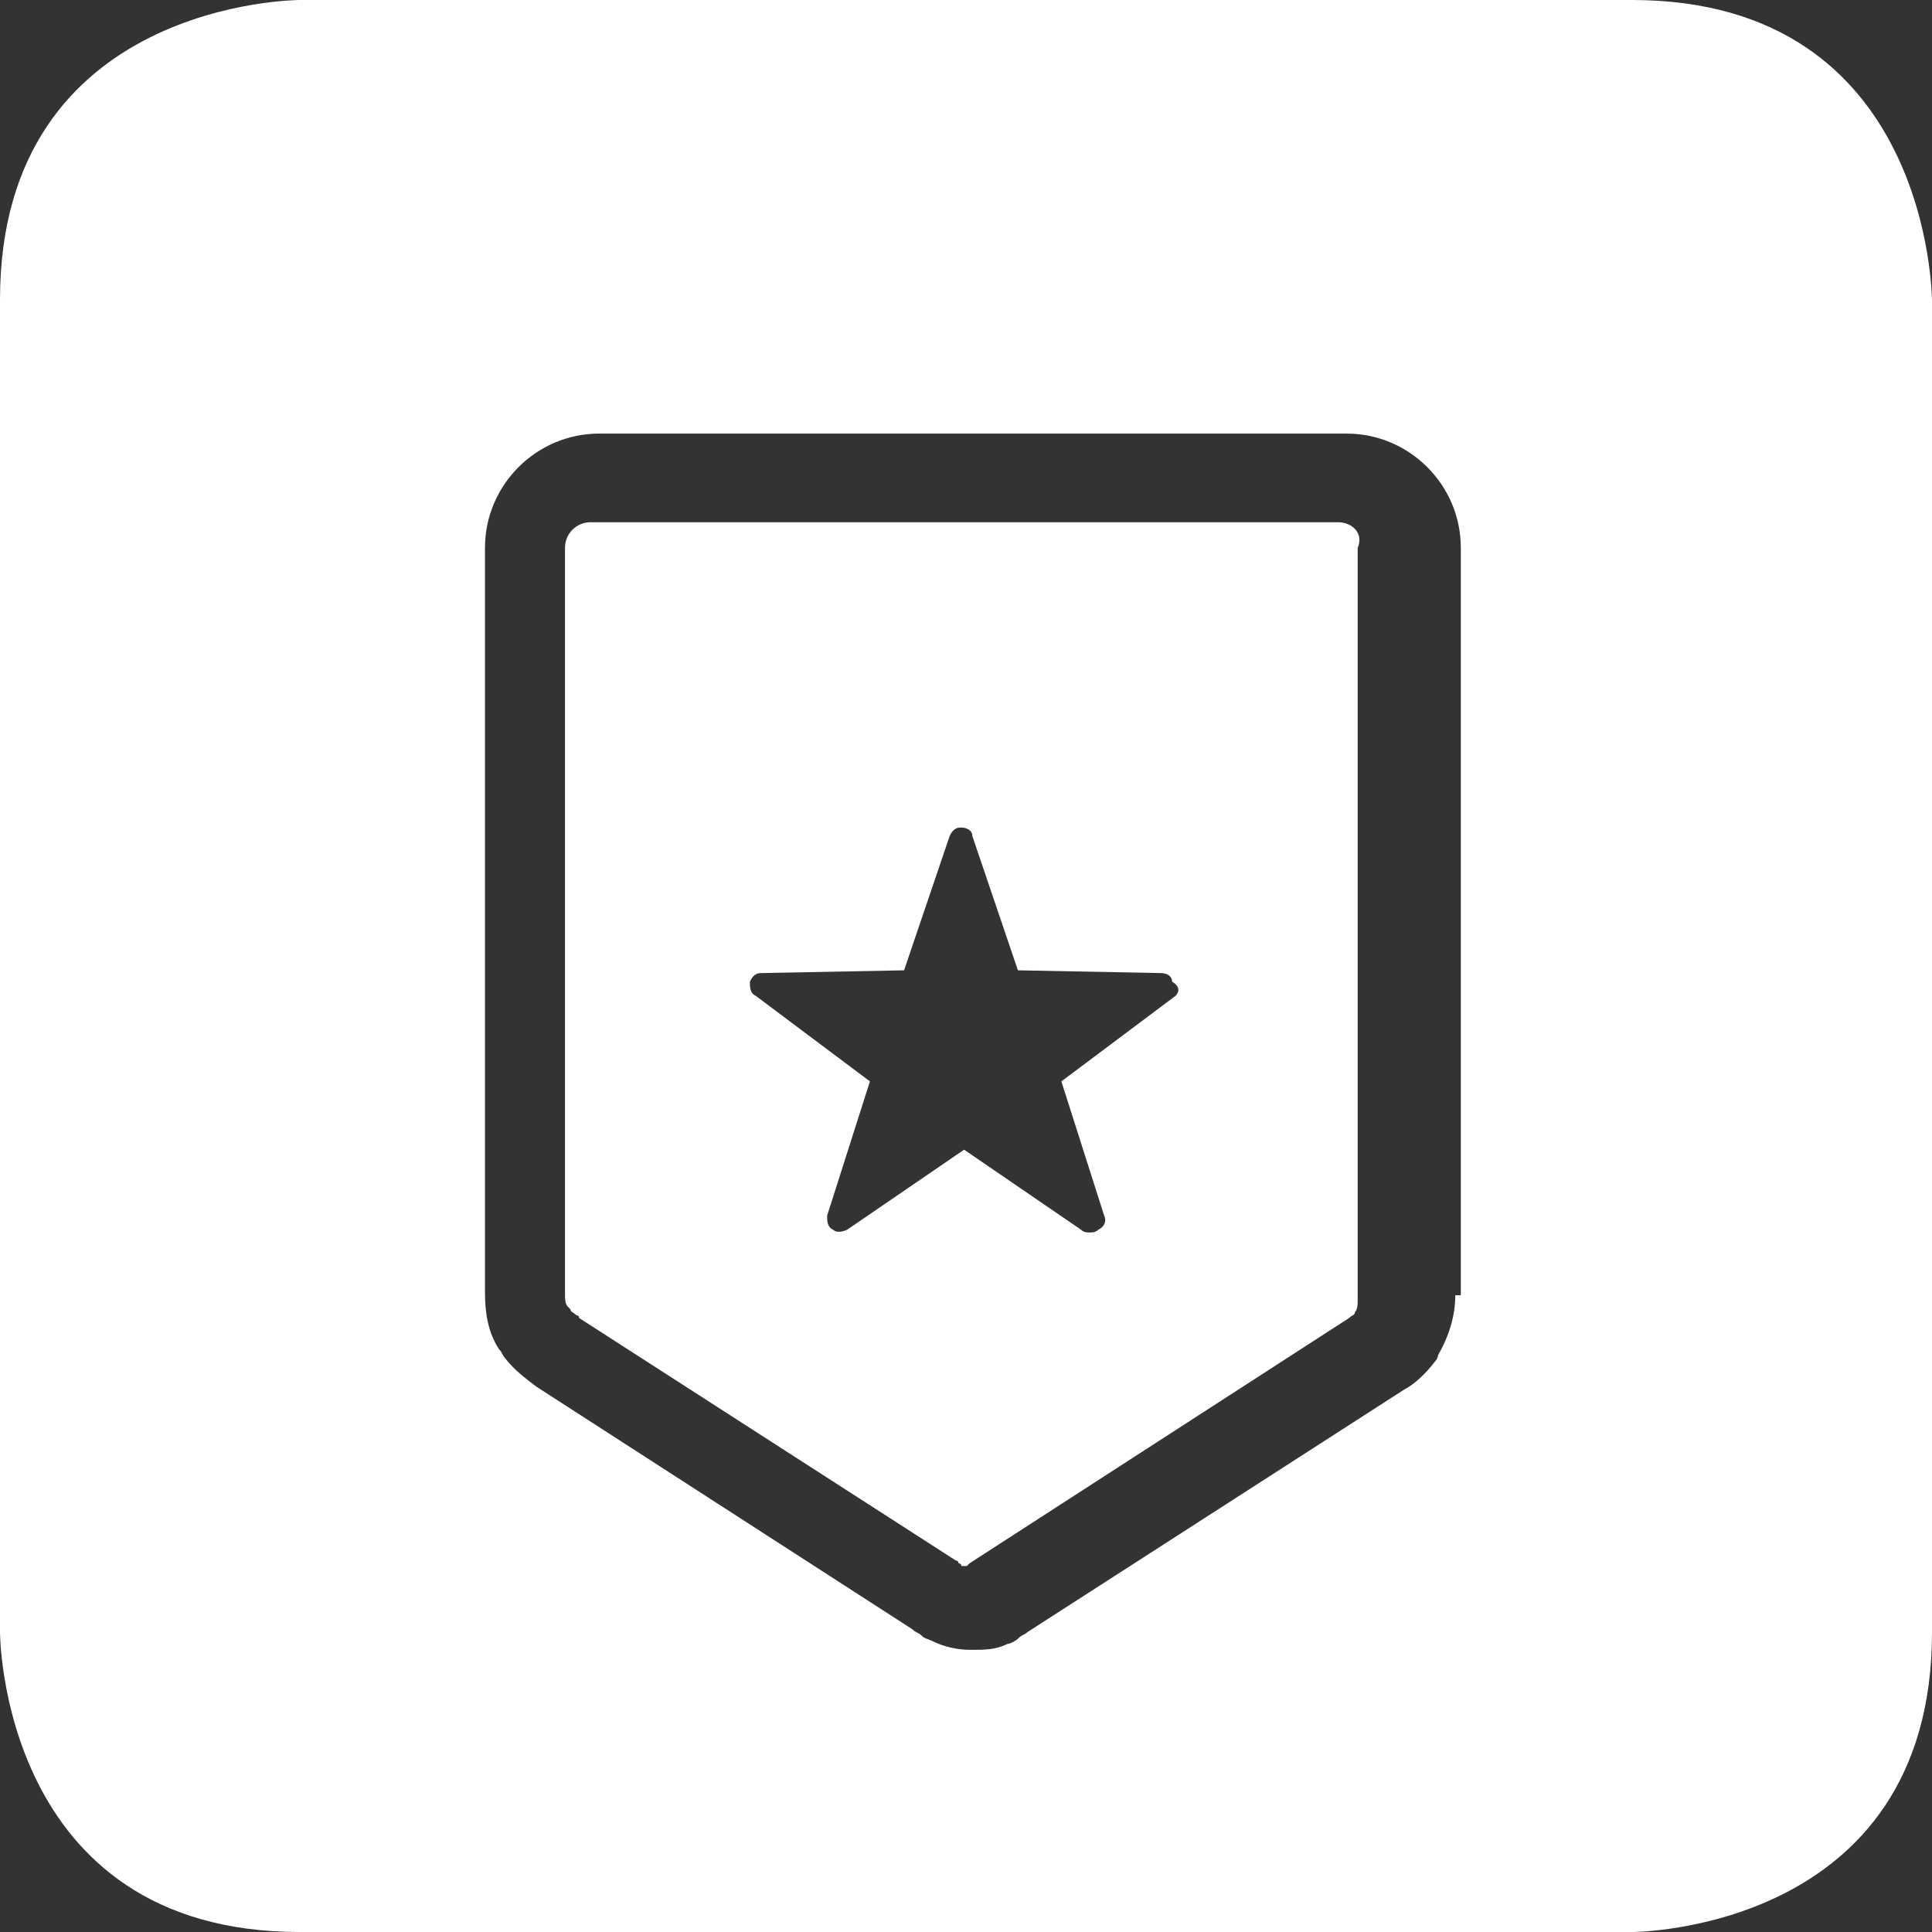
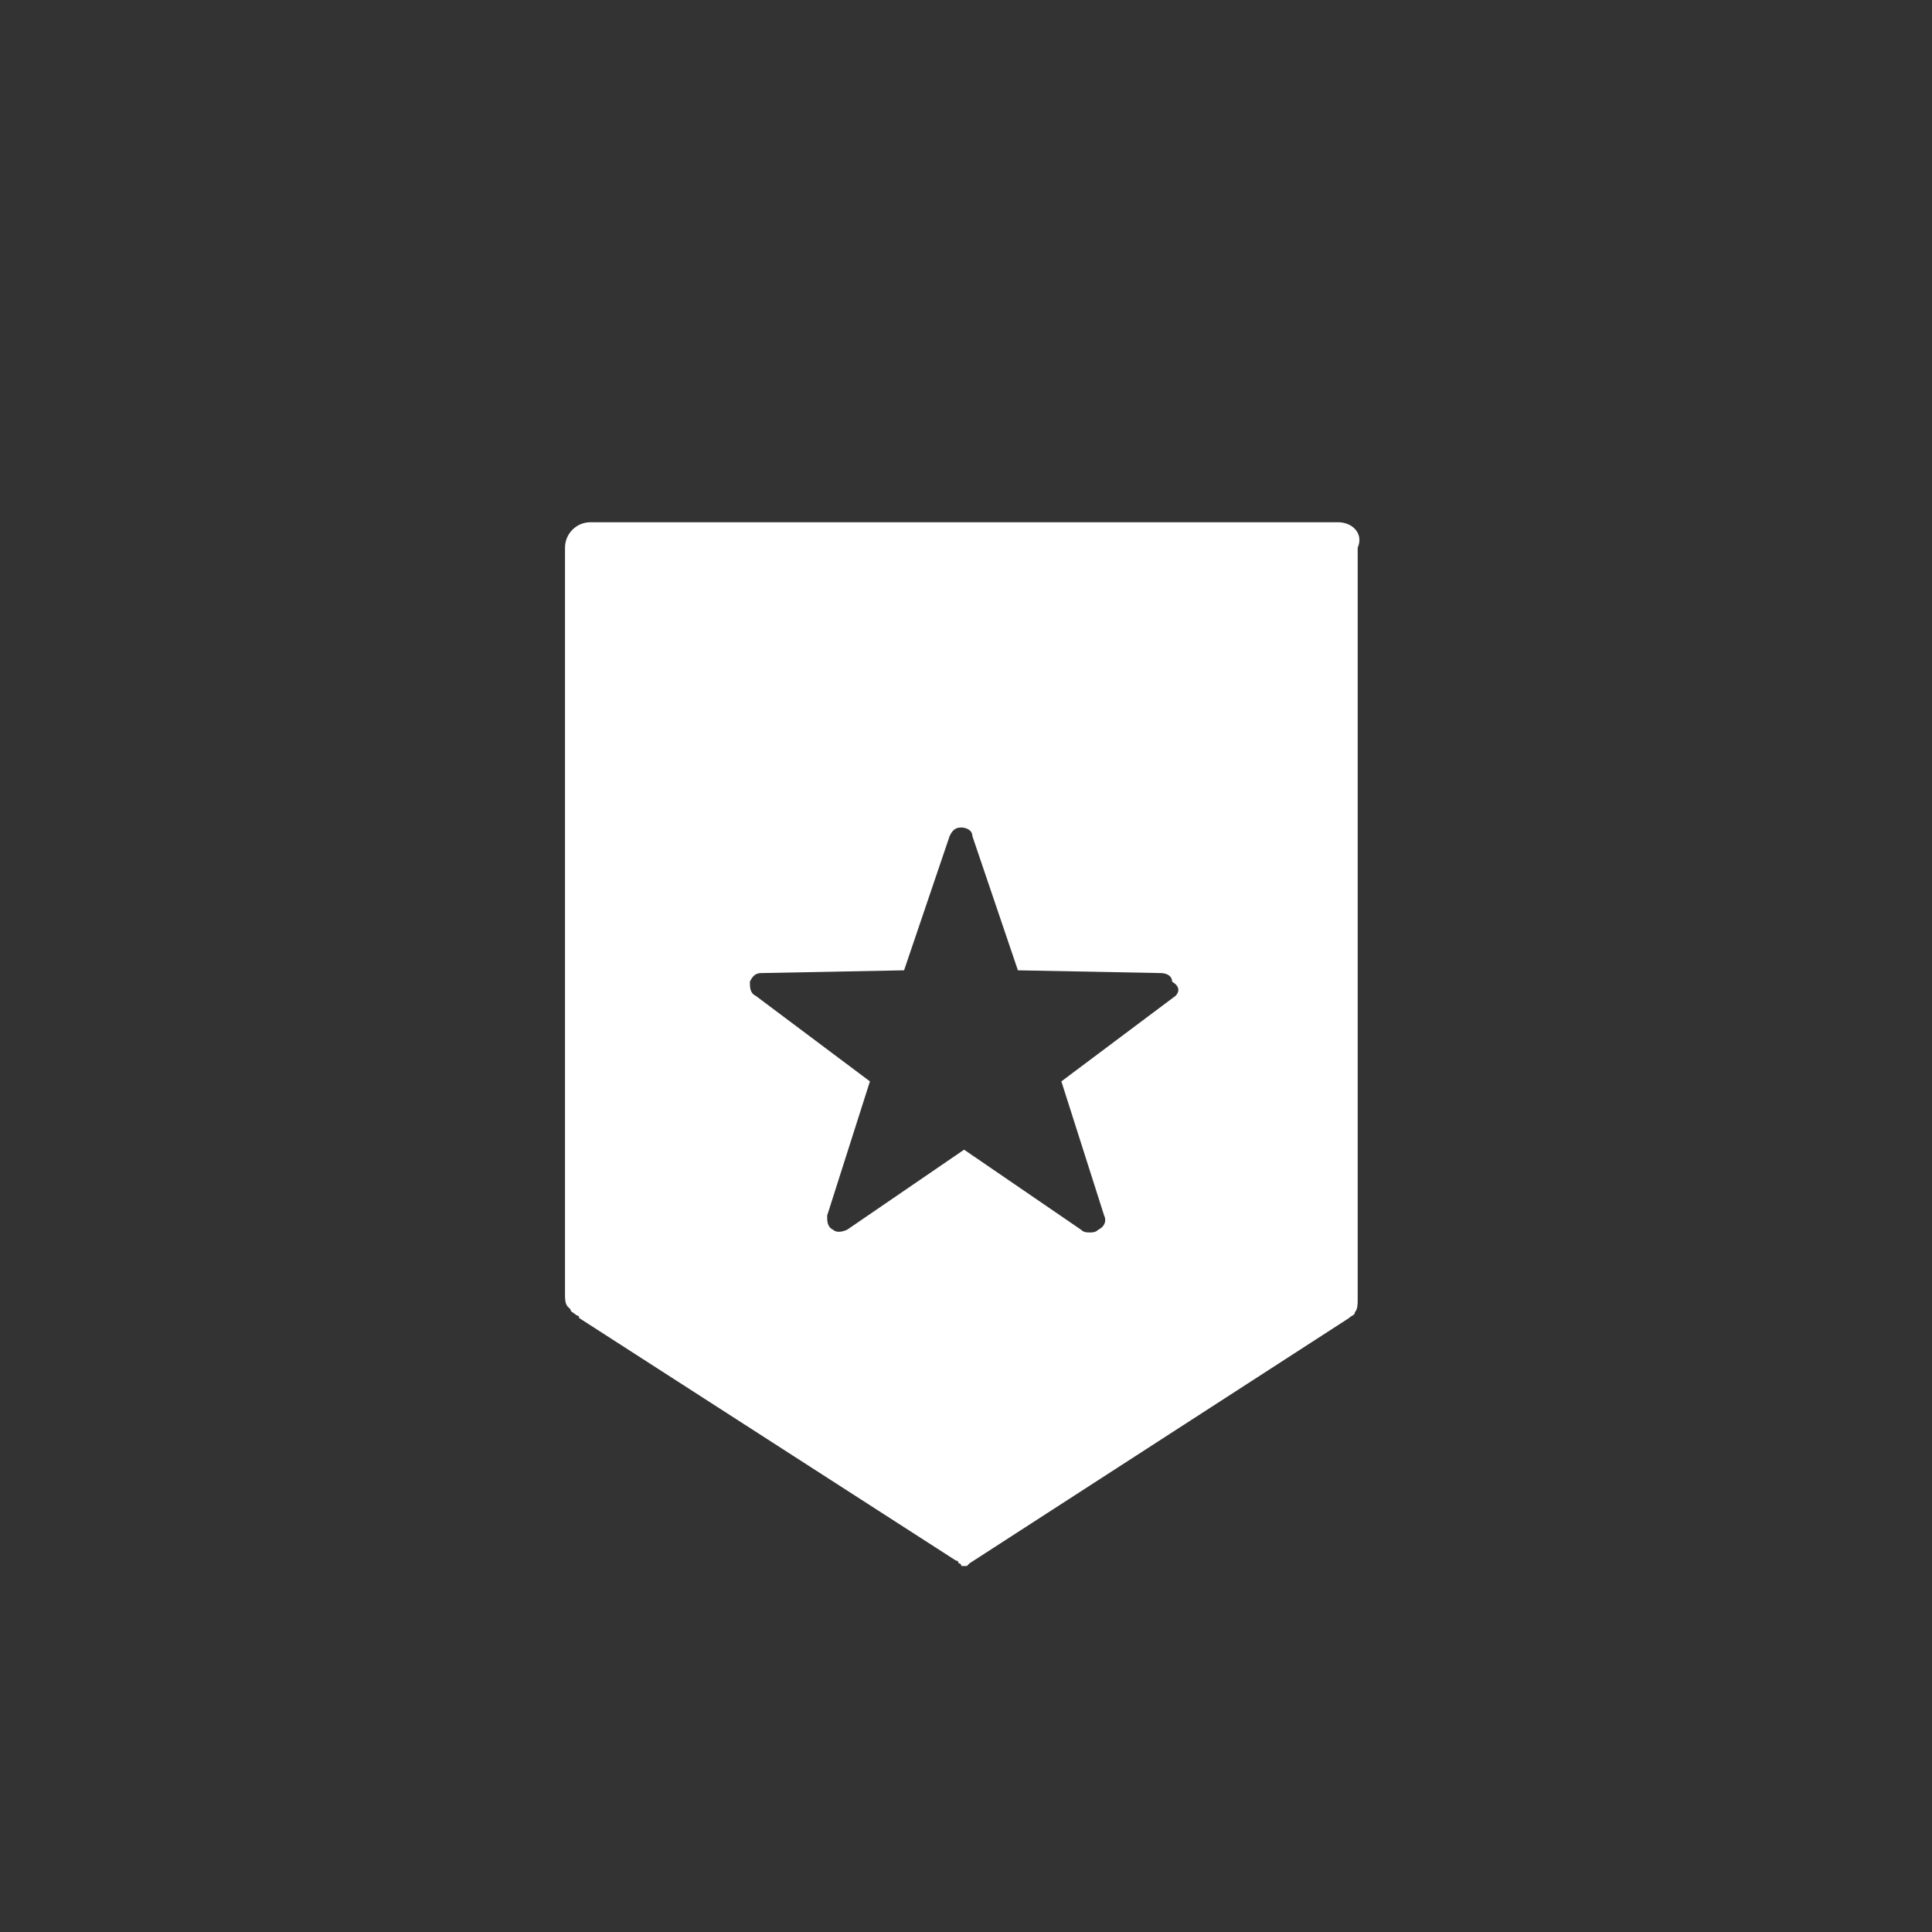
<svg xmlns="http://www.w3.org/2000/svg" version="1.1" id="Layer_1" x="0px" y="0px" viewBox="400 0 560.1 560.1" enable-background="new 400 0 560.1 560.1" xml:space="preserve">
  <rect x="400" y="0" width="560.1" height="560.1" fill="#333333" stroke="none" />
  <g>
    <path fill="#FFFFFF" d="M787.9,151.4H571.2c-4.1,0-7.4,3.3-7.4,7.4v216.7c0,0.8,0,2.5,0.8,3.3l0.8,0.8c0,0.8,0.8,0.8,1.7,1.7   c0,0,0.8,0,0.8,0.8l109.2,70.3c0,0,0.8,0,0.8,0.8l0,0c0,0,0.8,0,0.8,0.8l0,0h0.8h0.8l0,0l0,0l0,0l0,0l0.8-0.8l110-71.1l0,0   c0.8-0.8,1.7-0.8,1.7-1.7l0,0c0.8-0.8,0.8-2.5,0.8-3.3V158.8C795.4,154.7,792.1,151.4,787.9,151.4z M740.8,288.7l-33.1,24.8   l12.4,38.9c0.8,1.7,0,3.3-1.7,4.1c-0.8,0.8-1.7,0.8-2.5,0.8s-1.7,0-2.5-0.8l-33.9-23.2l-33.9,23.2c-1.7,0.8-3.3,0.8-4.1,0   c-1.7-0.8-1.7-2.5-1.7-4.1l12.4-38.9l-33.1-24.8c-1.7-0.8-1.7-2.5-1.7-4.1c0.8-1.7,1.7-2.5,3.3-2.5l41.4-0.8l13.2-38.9   c0.8-1.7,1.7-2.5,3.3-2.5s3.3,0.8,3.3,2.5l13.2,38.9l41.4,0.8c1.7,0,3.3,0.8,3.3,2.5C742.5,286.2,741.6,287.9,740.8,288.7z" />
-     <path fill="#FFFFFF" d="M873.1,0H486.9c0,0-86.9,0-86.9,86.9v386.3c0,0,0,86.9,86.9,86.9h386.3c0,0,86.9,0,86.9-86.9V86.9   C960,86.9,960,0,873.1,0z M821.9,375.5c0,5.8-1.7,11.6-5,17.4c0,0.8-0.8,1.7-0.8,1.7c-2.5,3.3-5.8,6.6-9.1,8.3l0,0l0,0l-109.2,70.3   c-0.8,0.8-1.7,0.8-2.5,1.7c-0.8,0.8-2.5,1.7-3.3,1.7c-3.3,1.7-6.6,1.7-10.8,1.7l0,0l0,0c-3.3,0-7.4-0.8-10.8-2.5   c-1.7-0.8-2.5-0.8-3.3-1.7c-0.8-0.8-1.7-0.8-2.5-1.7L555.5,402l0,0l0,0c-3.3-2.5-6.6-5-9.1-8.3c-0.8-0.8-0.8-1.7-1.7-2.5   c-3.3-5-4.1-10.8-4.1-16.5V158.8c0-18.2,14.9-33.1,33.1-33.1h216.7c18.2,0,33.1,14.9,33.1,33.1v216.7H821.9z" />
  </g>
</svg>